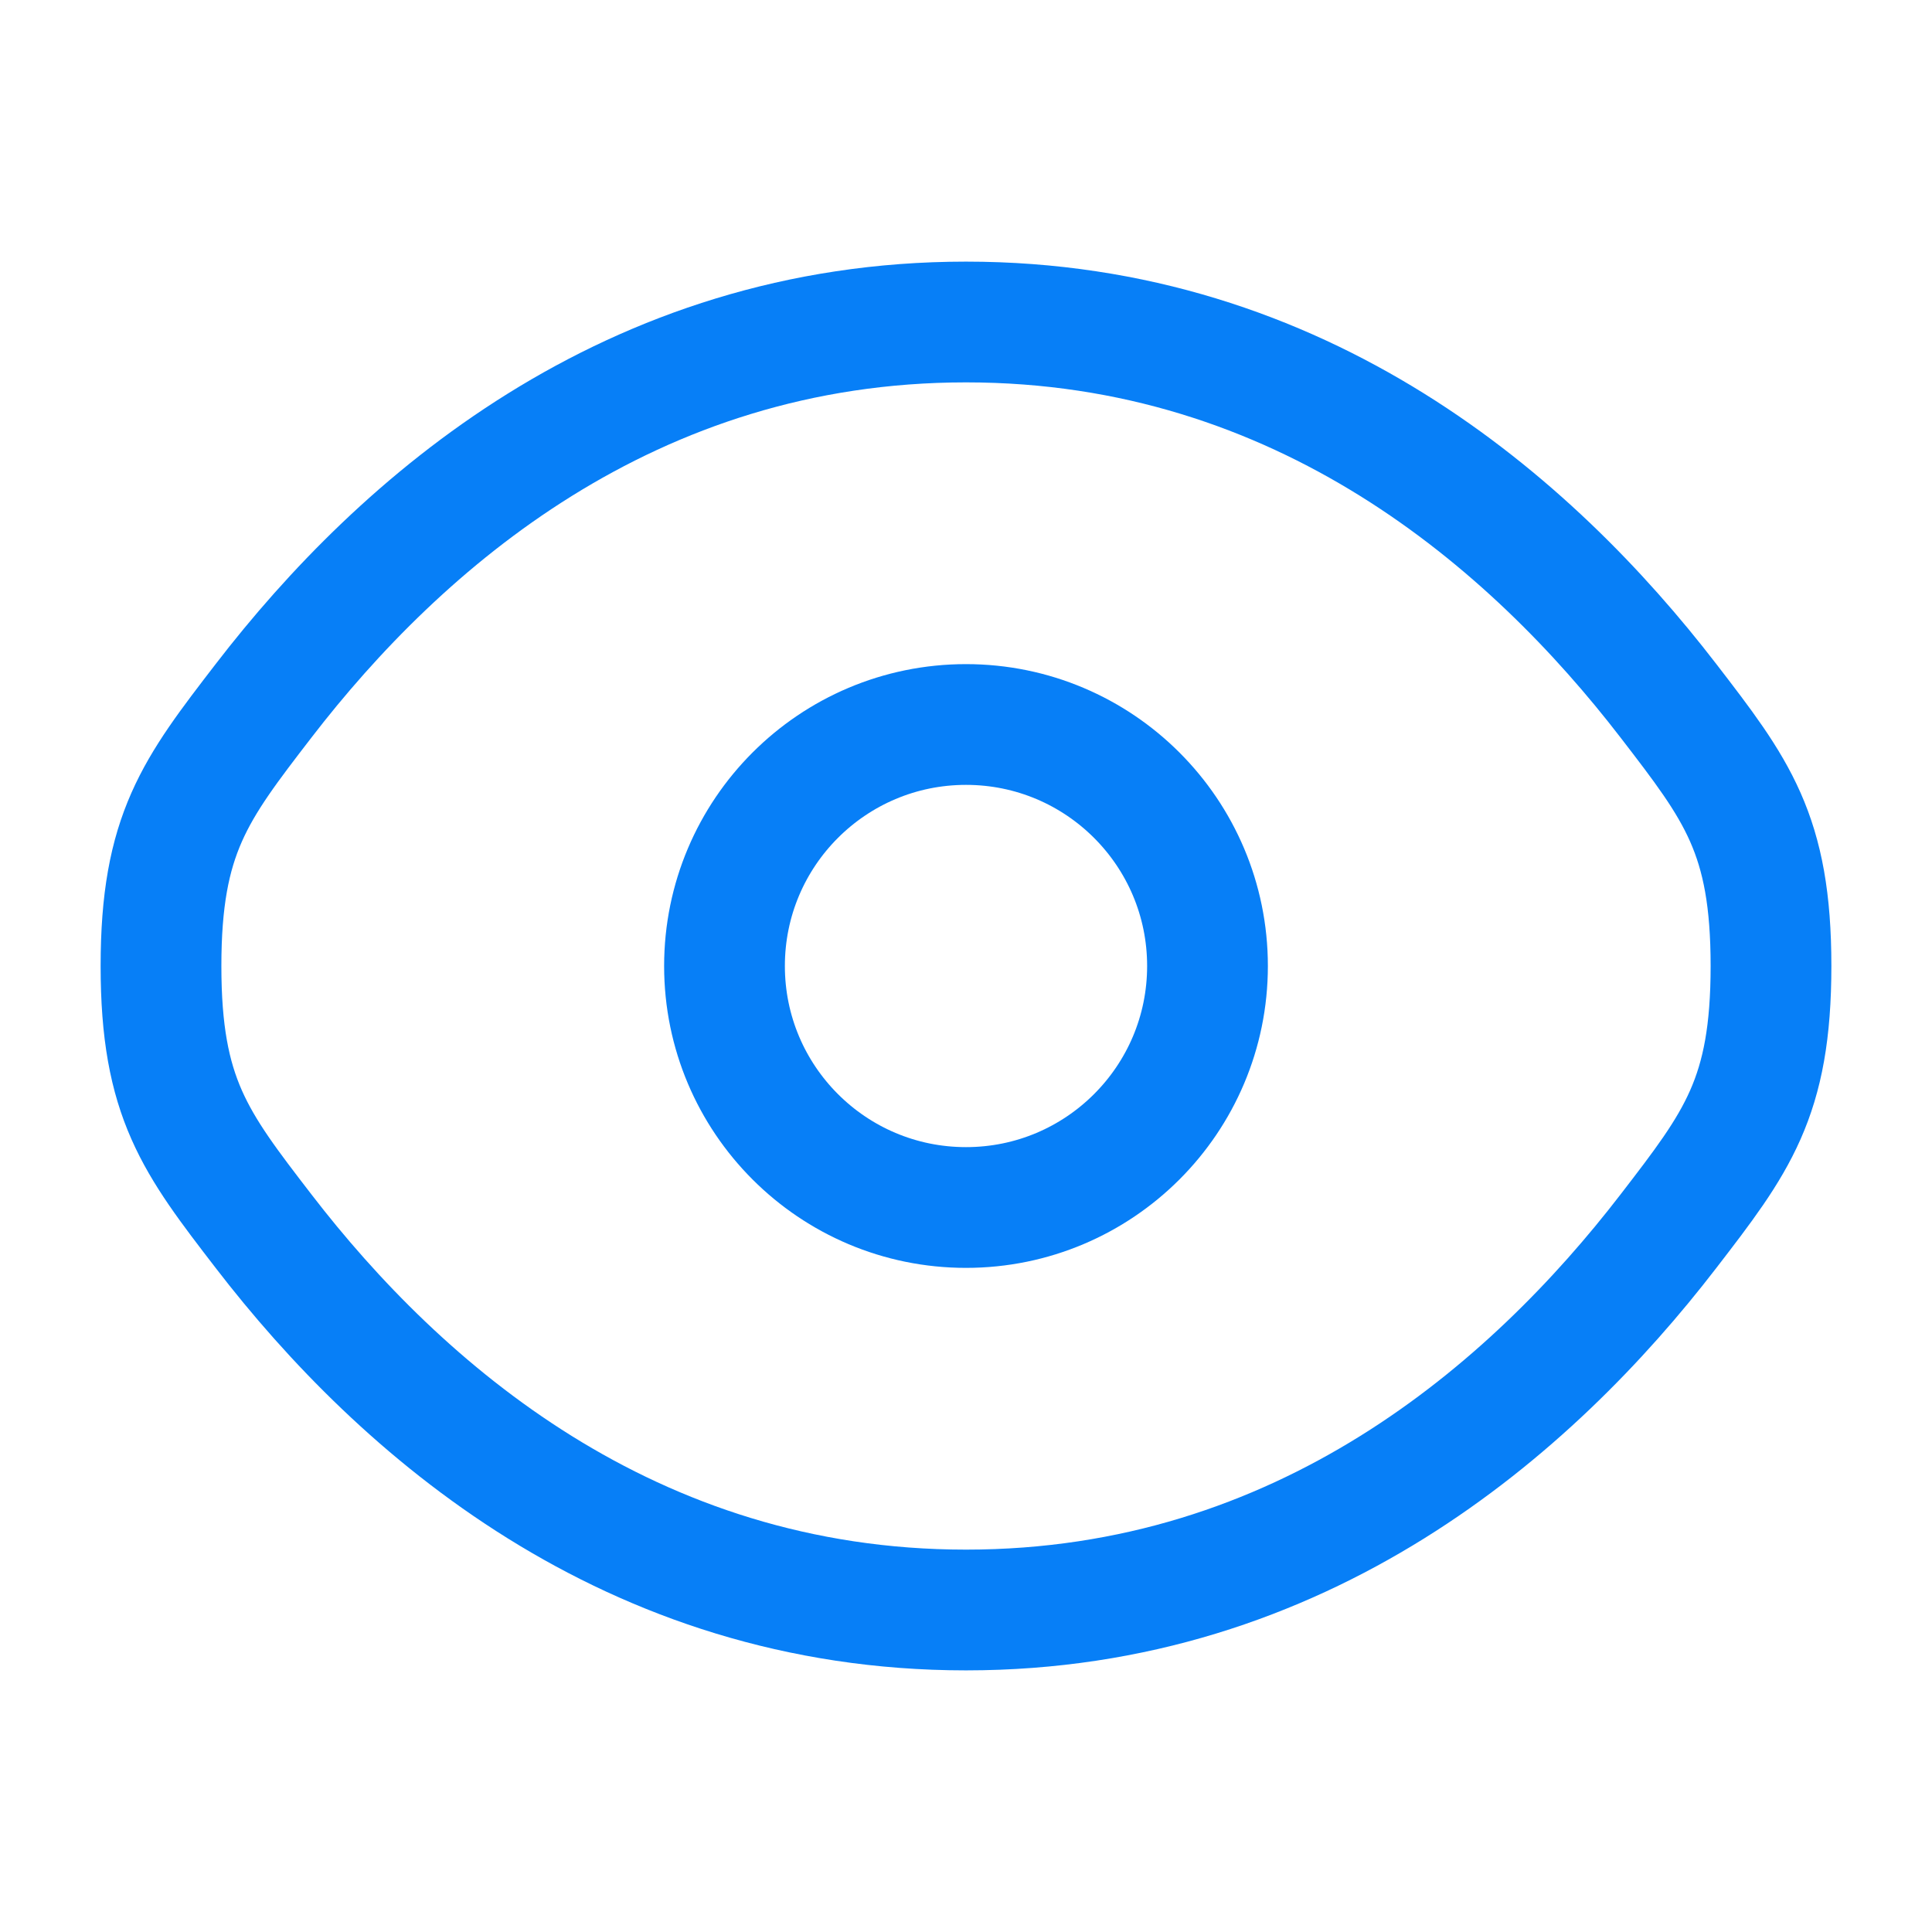
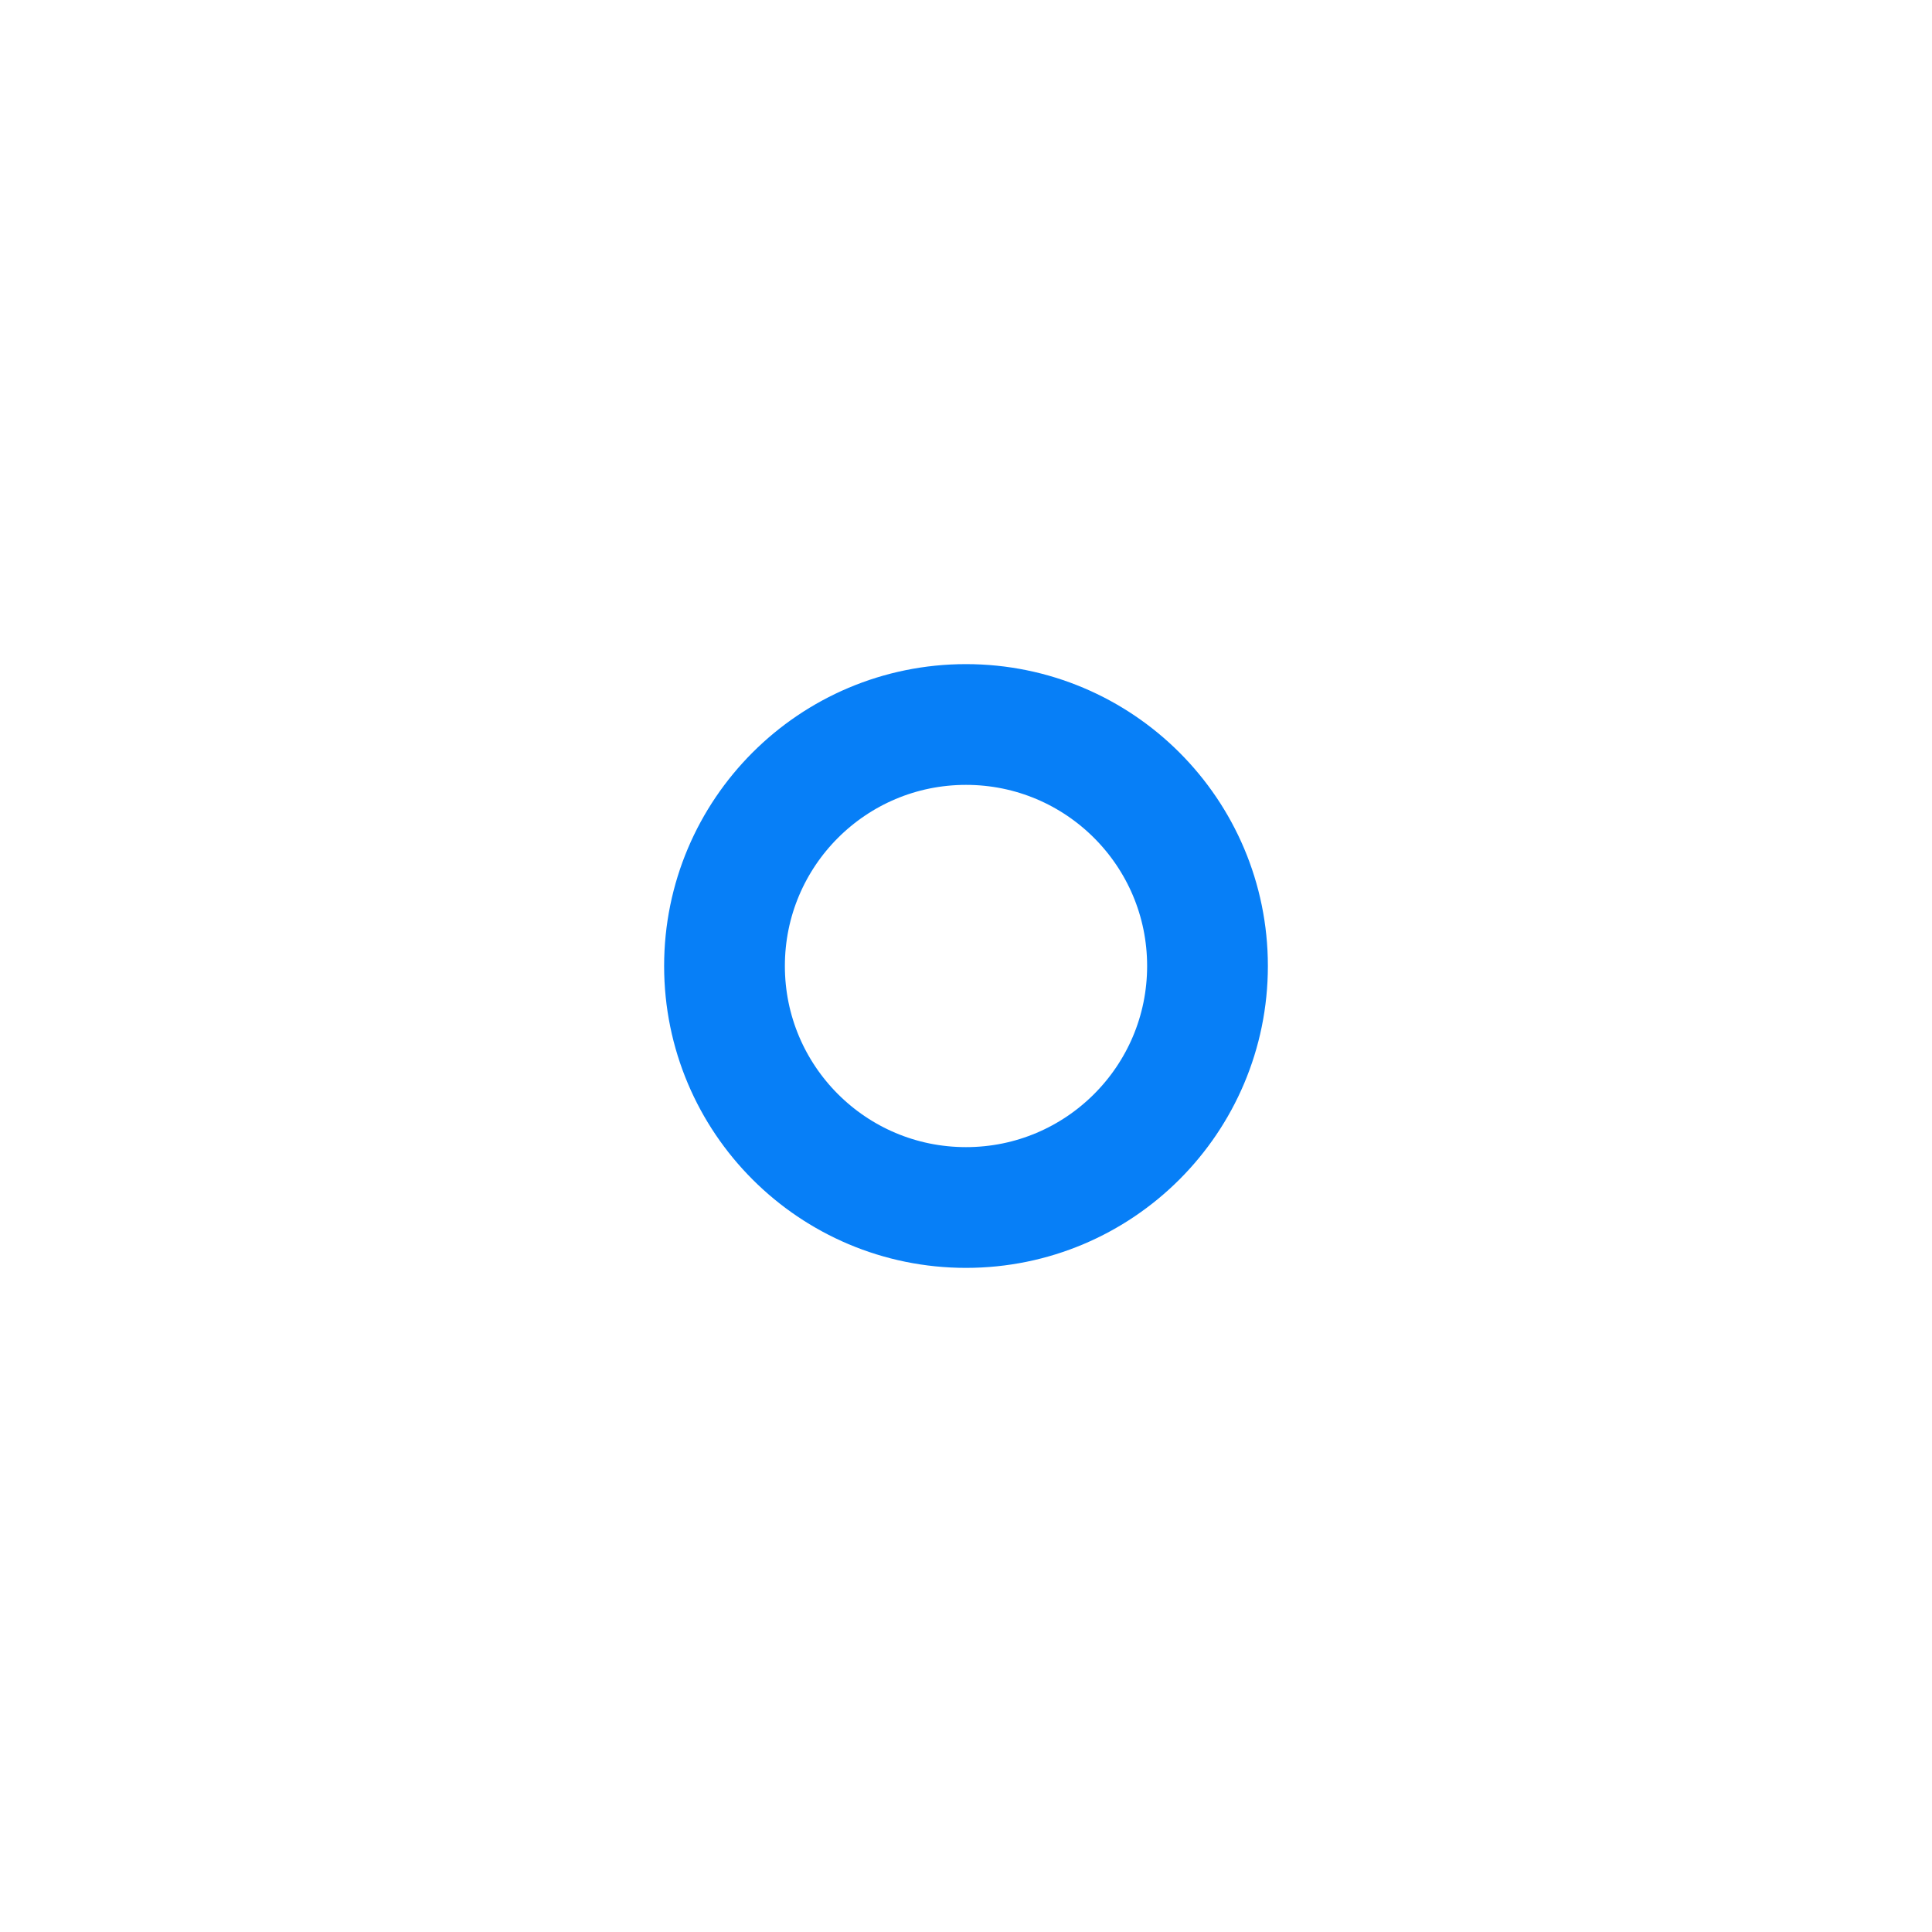
<svg xmlns="http://www.w3.org/2000/svg" width="48" height="48" viewBox="0 0 48 48" fill="none">
-   <path d="M6.55 30.591C4.85 28.383 4 27.279 4 24C4 20.721 4.85 19.617 6.55 17.409C9.944 12.999 15.636 8 24 8C32.364 8 38.056 12.999 41.45 17.409C43.15 19.617 44 20.721 44 24C44 27.279 43.15 28.383 41.45 30.591C38.056 35.001 32.364 40 24 40C15.636 40 9.944 35.001 6.55 30.591Z" stroke="#077FF7" stroke-width="3" />
  <path d="M30 24C30 27.314 27.314 30 24 30C20.686 30 18 27.314 18 24C18 20.686 20.686 18 24 18C27.314 18 30 20.686 30 24Z" stroke="#077FF7" stroke-width="3" />
</svg>